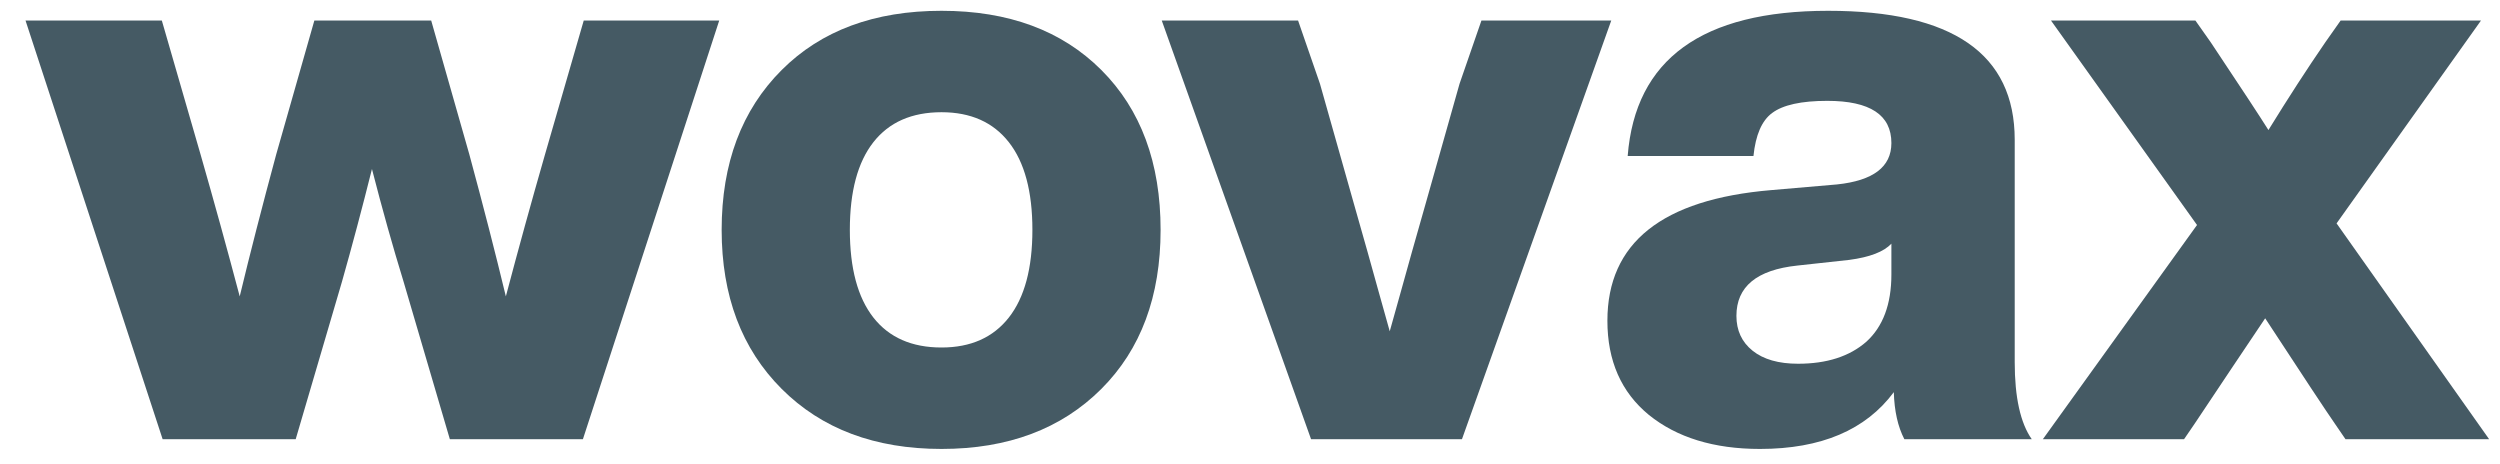
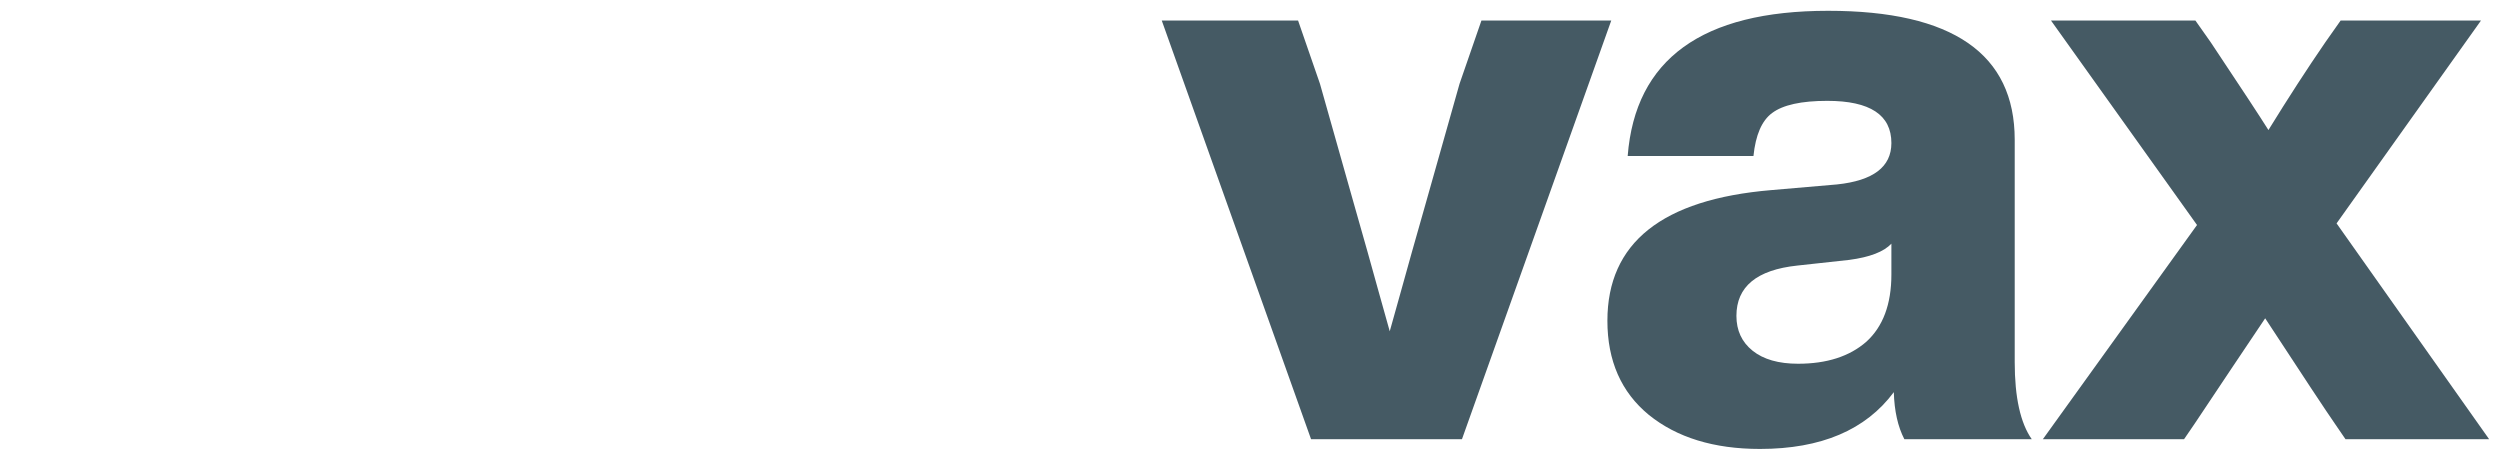
<svg xmlns="http://www.w3.org/2000/svg" width="97" height="18" viewBox="0 0 97 18" fill="none">
  <g clip-path="url(#clip0_114_103)">
-     <path d="M21.138 6.022L22.649 0.796H27.906L22.617 17.041H17.454L15.66 10.934C15.24 9.569 14.831 8.111 14.432 6.558C14.054 8.069 13.666 9.527 13.267 10.934L11.473 17.041H6.31L0.99 0.796H6.279L7.79 6.022C8.314 7.848 8.818 9.674 9.301 11.5C9.7 9.842 10.172 8.006 10.717 5.991L12.197 0.796H16.73L18.21 5.991C18.756 8.006 19.228 9.842 19.627 11.5C20.109 9.674 20.613 7.848 21.138 6.022Z" fill="#455A64" />
-     <path d="M42.733 15.089C41.18 16.642 39.112 17.419 36.531 17.419C33.95 17.419 31.882 16.642 30.329 15.089C28.776 13.536 28 11.479 28 8.919C28 6.337 28.776 4.27 30.329 2.717C31.861 1.185 33.928 0.419 36.531 0.419C39.133 0.419 41.201 1.185 42.733 2.717C44.265 4.249 45.031 6.316 45.031 8.919C45.031 11.5 44.265 13.557 42.733 15.089ZM36.531 13.483C37.664 13.483 38.535 13.095 39.144 12.319C39.753 11.542 40.057 10.409 40.057 8.919C40.057 7.429 39.753 6.295 39.144 5.519C38.535 4.742 37.664 4.354 36.531 4.354C35.377 4.354 34.495 4.742 33.886 5.519C33.278 6.295 32.974 7.429 32.974 8.919C32.974 10.409 33.278 11.542 33.886 12.319C34.495 13.095 35.377 13.483 36.531 13.483Z" fill="#455A64" />
    <path d="M56.63 3.252L57.48 0.796H62.517L56.724 17.041H50.869L45.076 0.796H50.365L51.215 3.252C51.656 4.805 52.086 6.327 52.506 7.817C52.925 9.286 53.251 10.44 53.481 11.28C53.712 12.098 53.859 12.623 53.922 12.854C53.985 12.623 54.132 12.098 54.363 11.28C54.594 10.44 54.919 9.286 55.339 7.817C55.759 6.327 56.189 4.805 56.63 3.252Z" fill="#455A64" />
    <path d="M78.832 17.041H73.889C73.638 16.558 73.501 15.95 73.48 15.215C72.389 16.684 70.657 17.419 68.286 17.419C66.502 17.419 65.064 16.978 63.973 16.096C62.902 15.215 62.367 13.998 62.367 12.445C62.367 9.422 64.487 7.733 68.726 7.376L71.276 7.156C72.683 7.009 73.386 6.474 73.386 5.55C73.386 4.459 72.557 3.913 70.899 3.913C69.891 3.913 69.178 4.07 68.758 4.385C68.359 4.679 68.118 5.235 68.034 6.054H63.154C63.448 2.297 66.04 0.419 70.93 0.419C75.757 0.419 78.171 2.087 78.171 5.424V14.05C78.171 15.414 78.391 16.411 78.832 17.041ZM69.765 14.113C70.878 14.113 71.759 13.83 72.41 13.263C73.06 12.675 73.386 11.804 73.386 10.65V9.454C73.092 9.769 72.546 9.979 71.749 10.084L69.734 10.304C68.16 10.472 67.373 11.122 67.373 12.256C67.373 12.822 67.583 13.274 68.002 13.609C68.422 13.945 69.01 14.113 69.765 14.113Z" fill="#455A64" />
    <path d="M96.263 0.796L90.659 8.667L96.578 17.041H91.005L90.596 16.443C90.26 15.96 89.358 14.596 87.889 12.35C87.07 13.567 86.157 14.932 85.15 16.443L84.741 17.041H79.263L85.244 8.73L79.578 0.796H85.181L85.78 1.646C86.955 3.409 87.7 4.543 88.015 5.046C88.791 3.787 89.526 2.654 90.219 1.646L90.817 0.796H96.263Z" fill="#455A64" />
  </g>
  <defs>
    <clipPath id="clip0_114_103">
      <rect width="95.588" height="17" fill="white" transform="translate(0.99 0.419)" />
    </clipPath>
  </defs>
</svg>